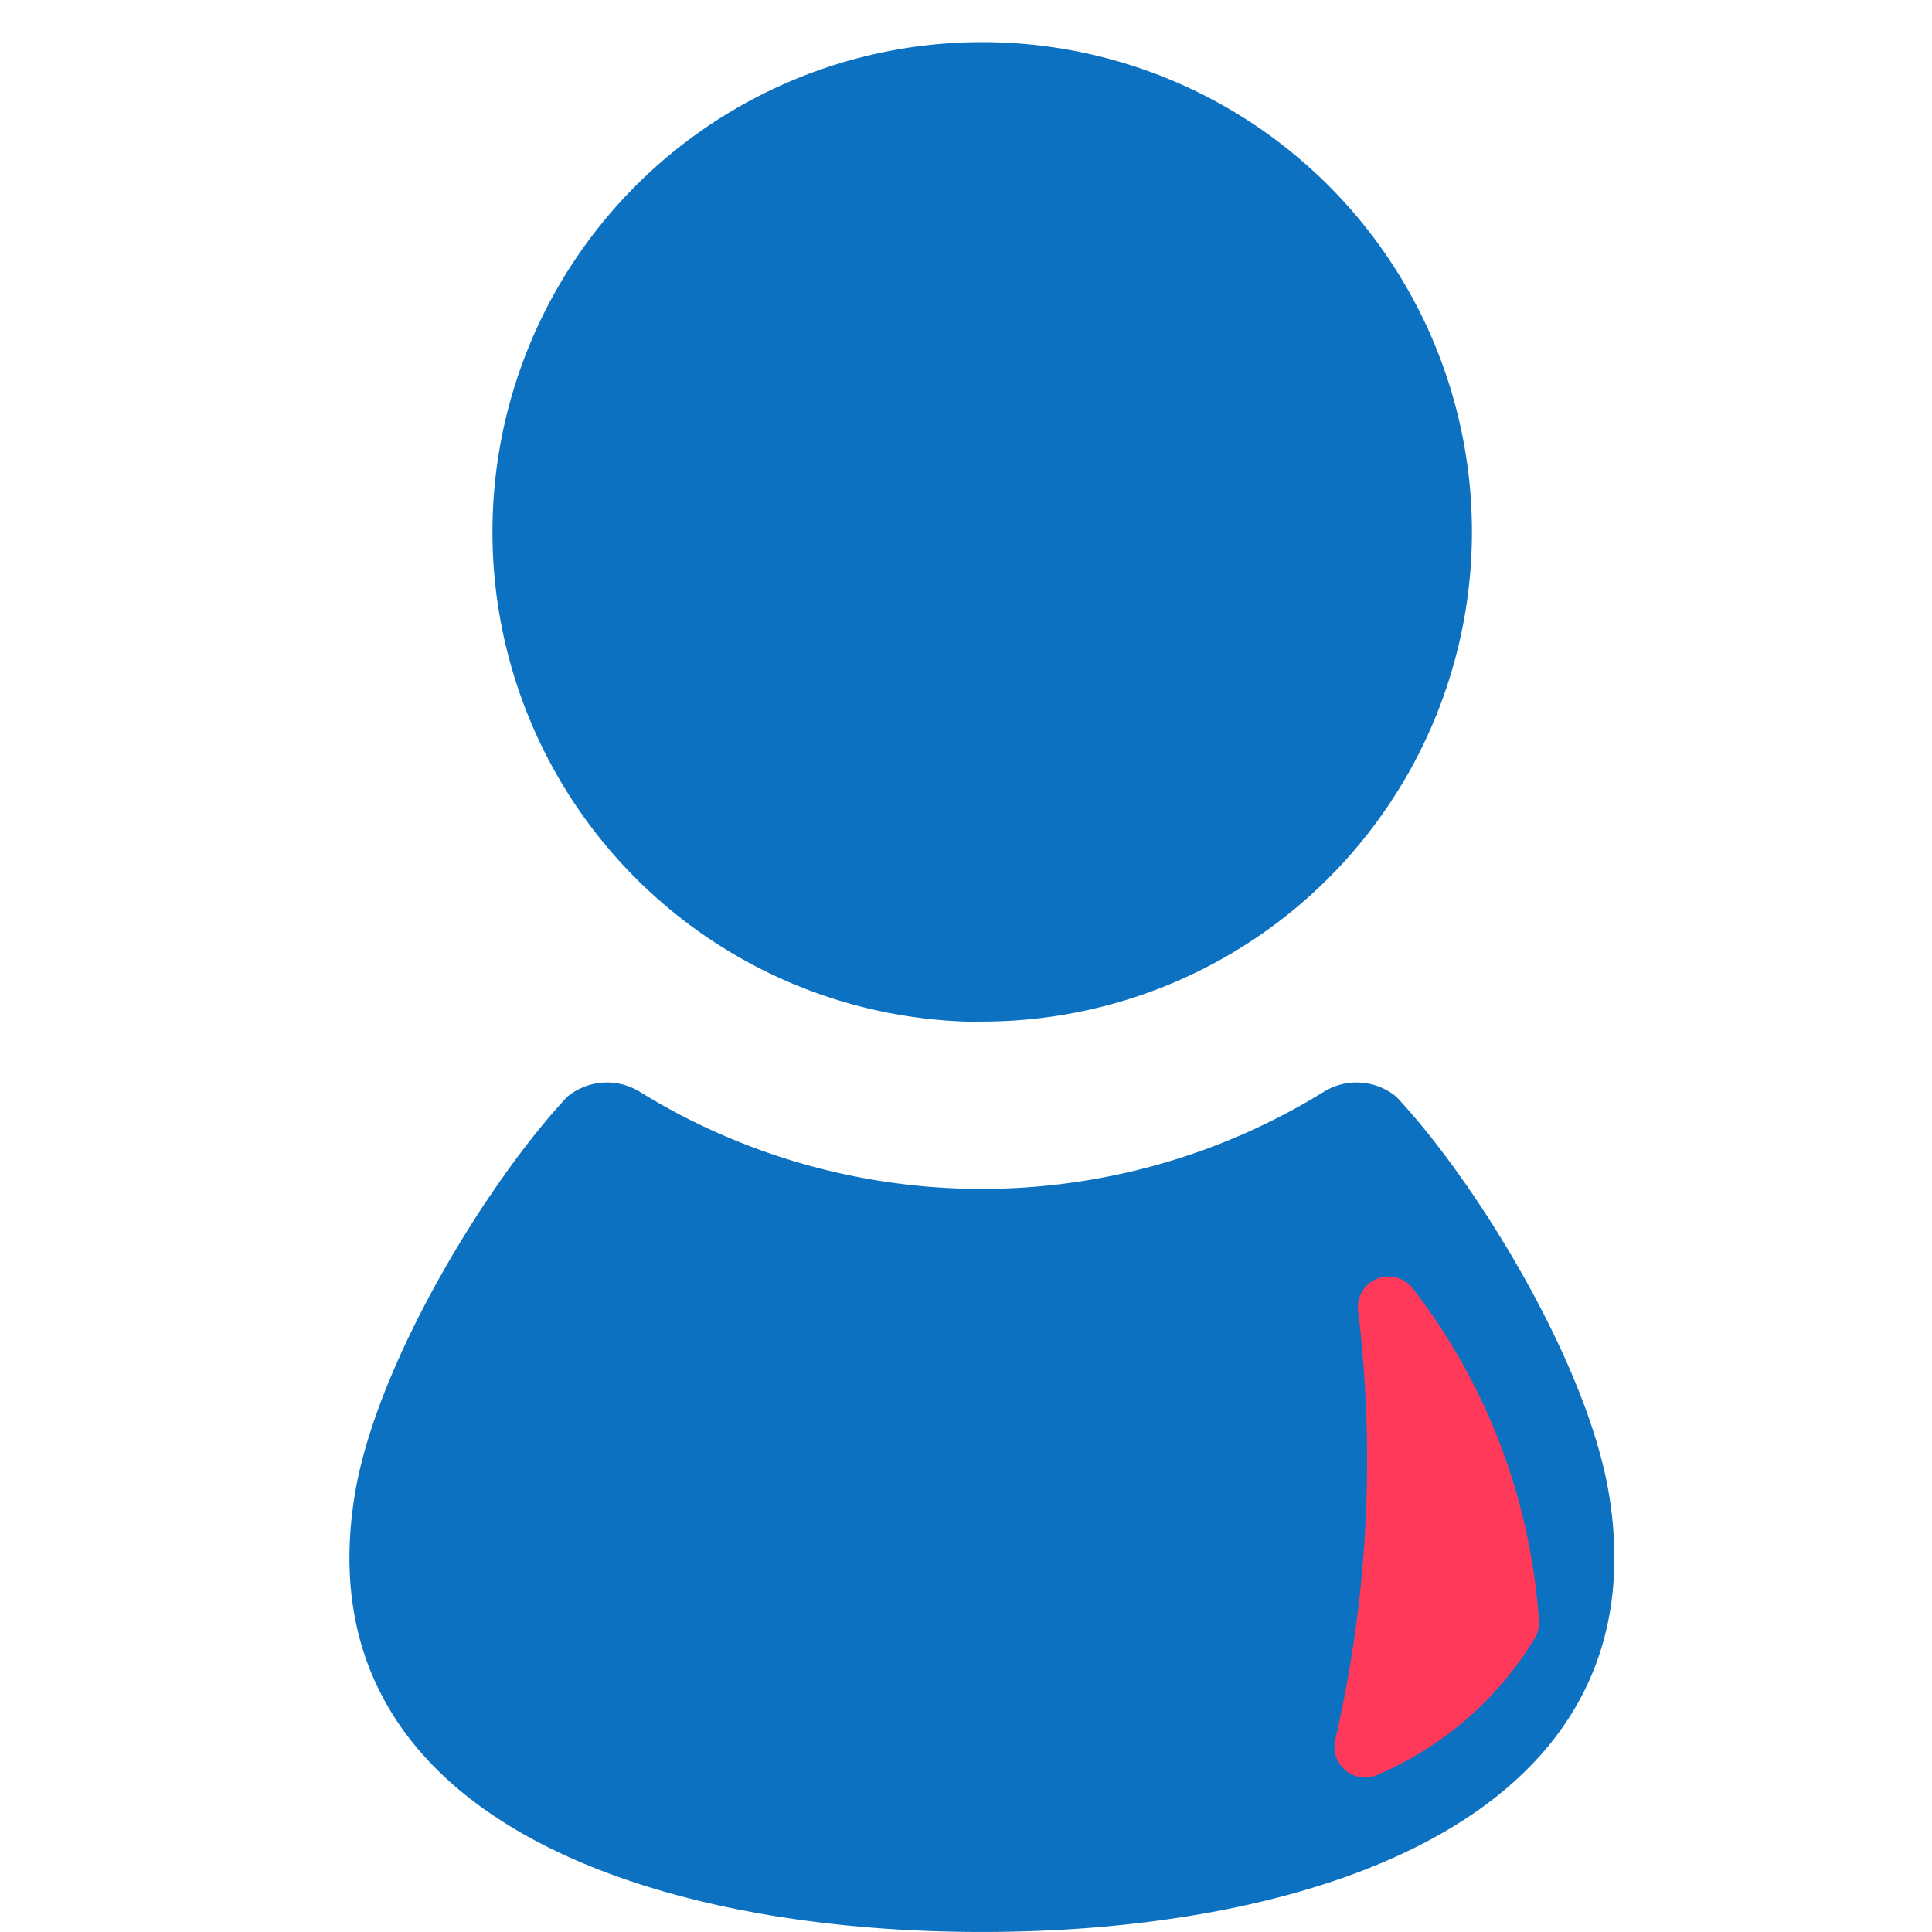
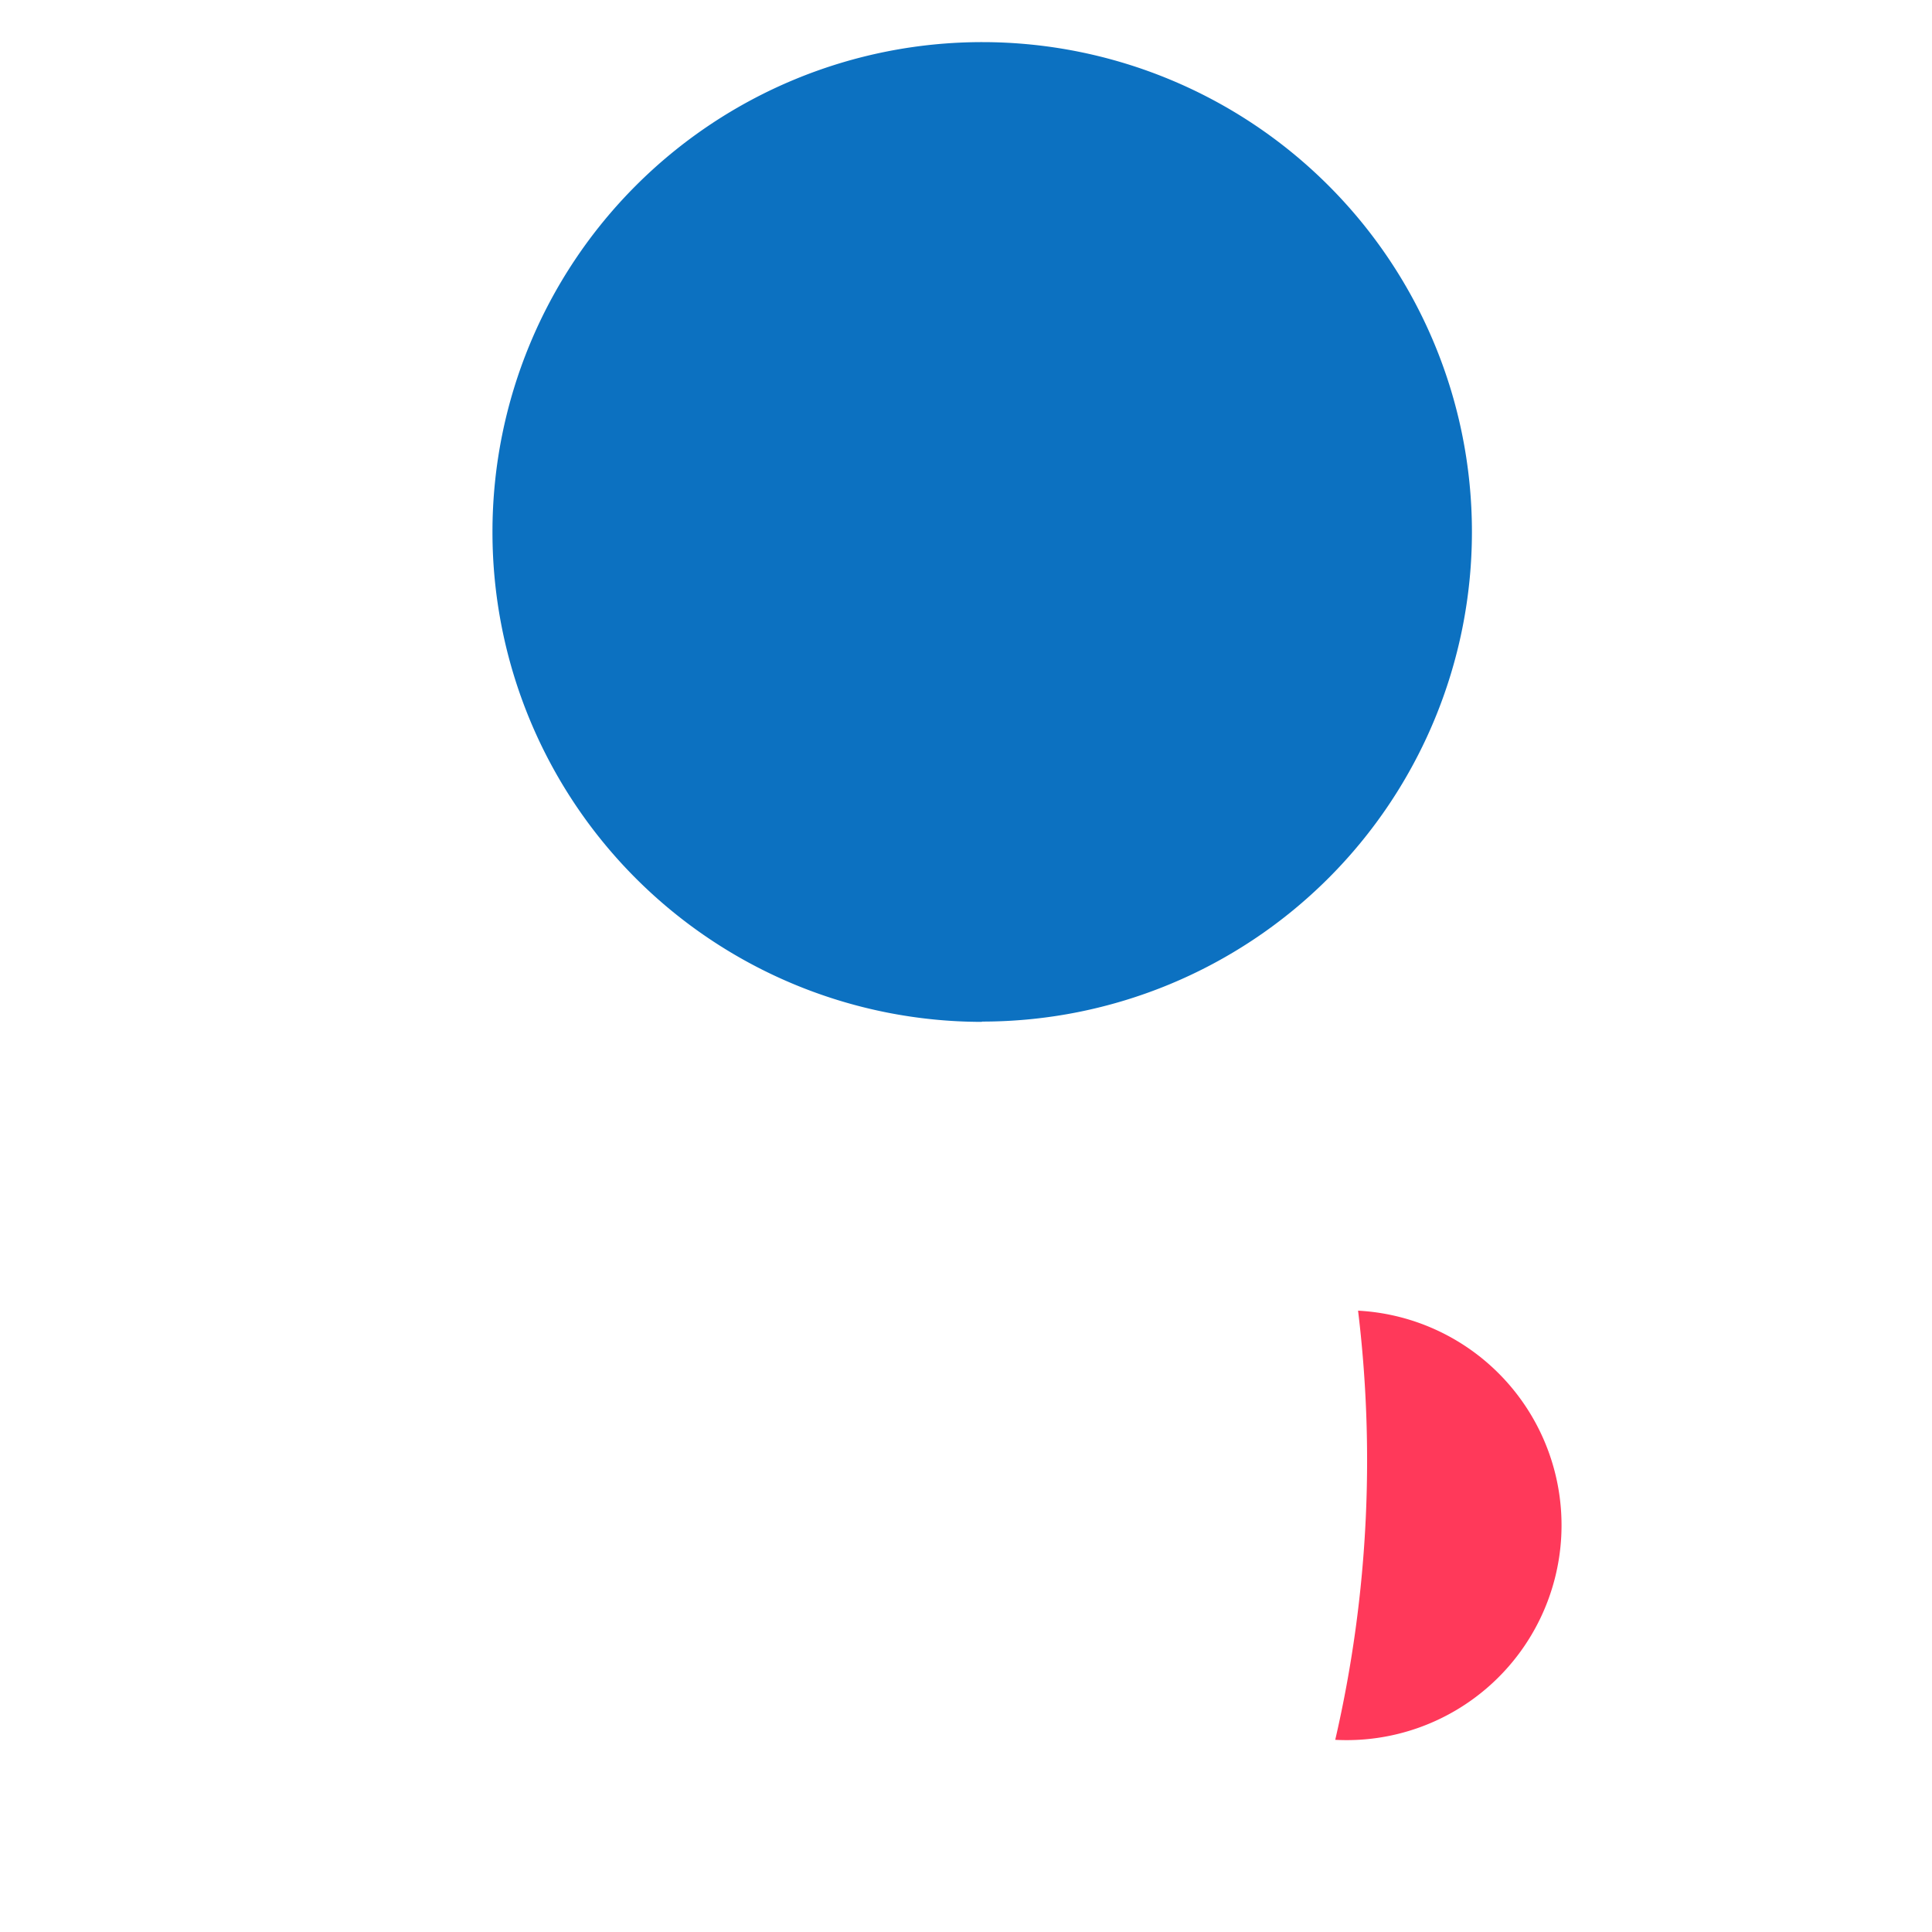
<svg xmlns="http://www.w3.org/2000/svg" width="60" height="60" viewBox="0 0 60 60">
  <g id="グループ_146309" data-name="グループ 146309" transform="translate(-170 -2476)">
    <g id="アートワーク_171" data-name="アートワーク 171" transform="translate(200.494 2506.654)">
      <g id="グループ_55897" data-name="グループ 55897" transform="translate(-19.641 -29.346)">
        <g id="icon_user-white" data-name="icon user-white">
          <g id="グループ_85" data-name="グループ 85">
            <g id="グループ_55896" data-name="グループ 55896">
              <g id="グループ_84" data-name="グループ 84">
                <path id="パス_81" data-name="パス 81" d="M18.91,30.418A15.209,15.209,0,1,0,3.708,15.2v.018a15.209,15.209,0,0,0,15.2,15.209" transform="translate(0.733 0)" fill="#0c71c1" />
-                 <path id="パス_82" data-name="パス 82" d="M39.111,39.74c-.679-4.066-4.126-9.686-6.6-12.317a1.936,1.936,0,0,0-2.236-.164A20.212,20.212,0,0,1,9,27.259a1.936,1.936,0,0,0-2.236.164C4.3,30.049.852,35.668.172,39.74c-1.667,10,9.026,13.621,19.468,13.621s21.137-3.617,19.47-13.627" transform="translate(0 5.33)" fill="#0c71c1" />
              </g>
            </g>
          </g>
        </g>
-         <path id="パス_182491" data-name="パス 182491" d="M26.277,33.072a.952.952,0,0,1,1.7-.689,18.983,18.983,0,0,1,3.917,10.322.893.893,0,0,1-.131.544,10.562,10.562,0,0,1-4.88,4.237A.952.952,0,0,1,25.568,46.4a38.61,38.61,0,0,0,.948-6.891A38.622,38.622,0,0,0,26.277,33.072Z" transform="translate(5.046 6.324)" fill="#ff395a" style="isolation: isolate" />
+         <path id="パス_182491" data-name="パス 182491" d="M26.277,33.072A.952.952,0,0,1,25.568,46.4a38.61,38.61,0,0,0,.948-6.891A38.622,38.622,0,0,0,26.277,33.072Z" transform="translate(5.046 6.324)" fill="#ff395a" style="isolation: isolate" />
      </g>
    </g>
    <rect id="長方形_48362" data-name="長方形 48362" width="60" height="60" transform="translate(170 2476)" fill="none" />
  </g>
</svg>